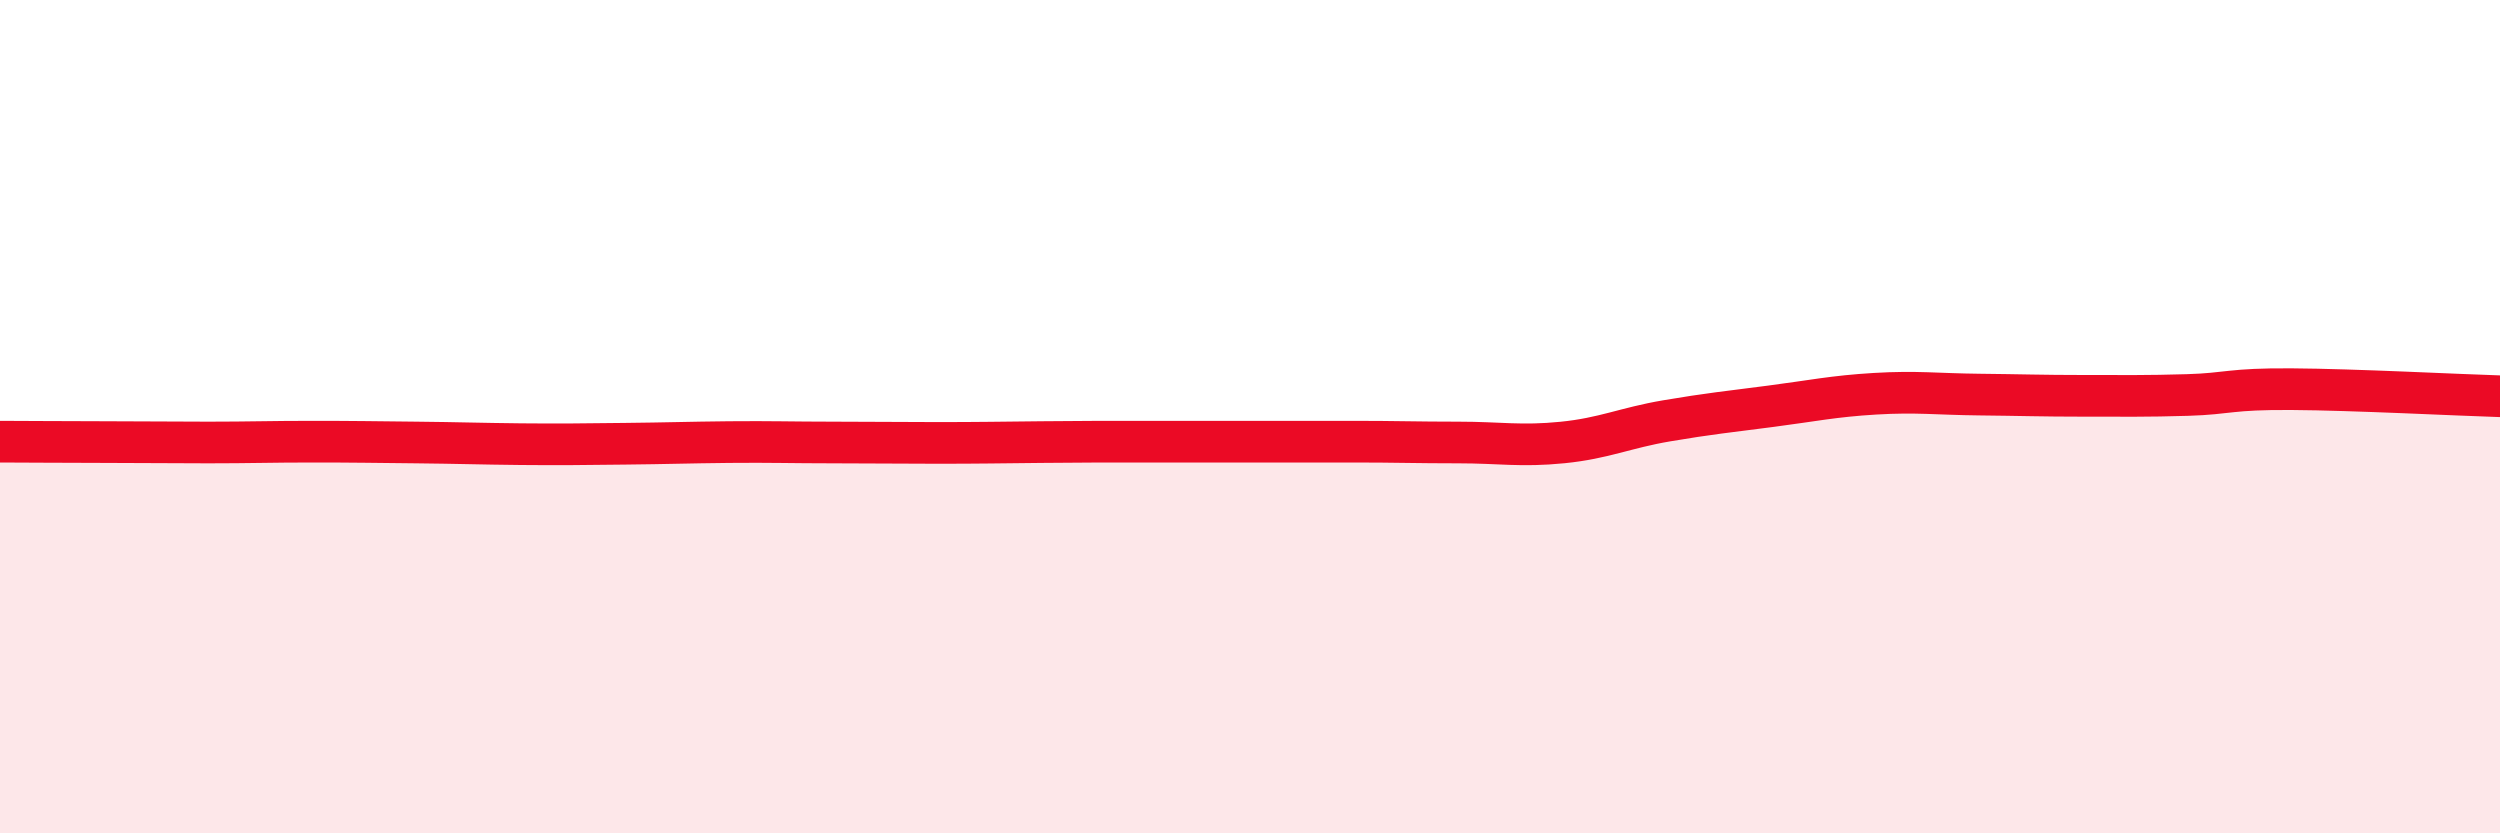
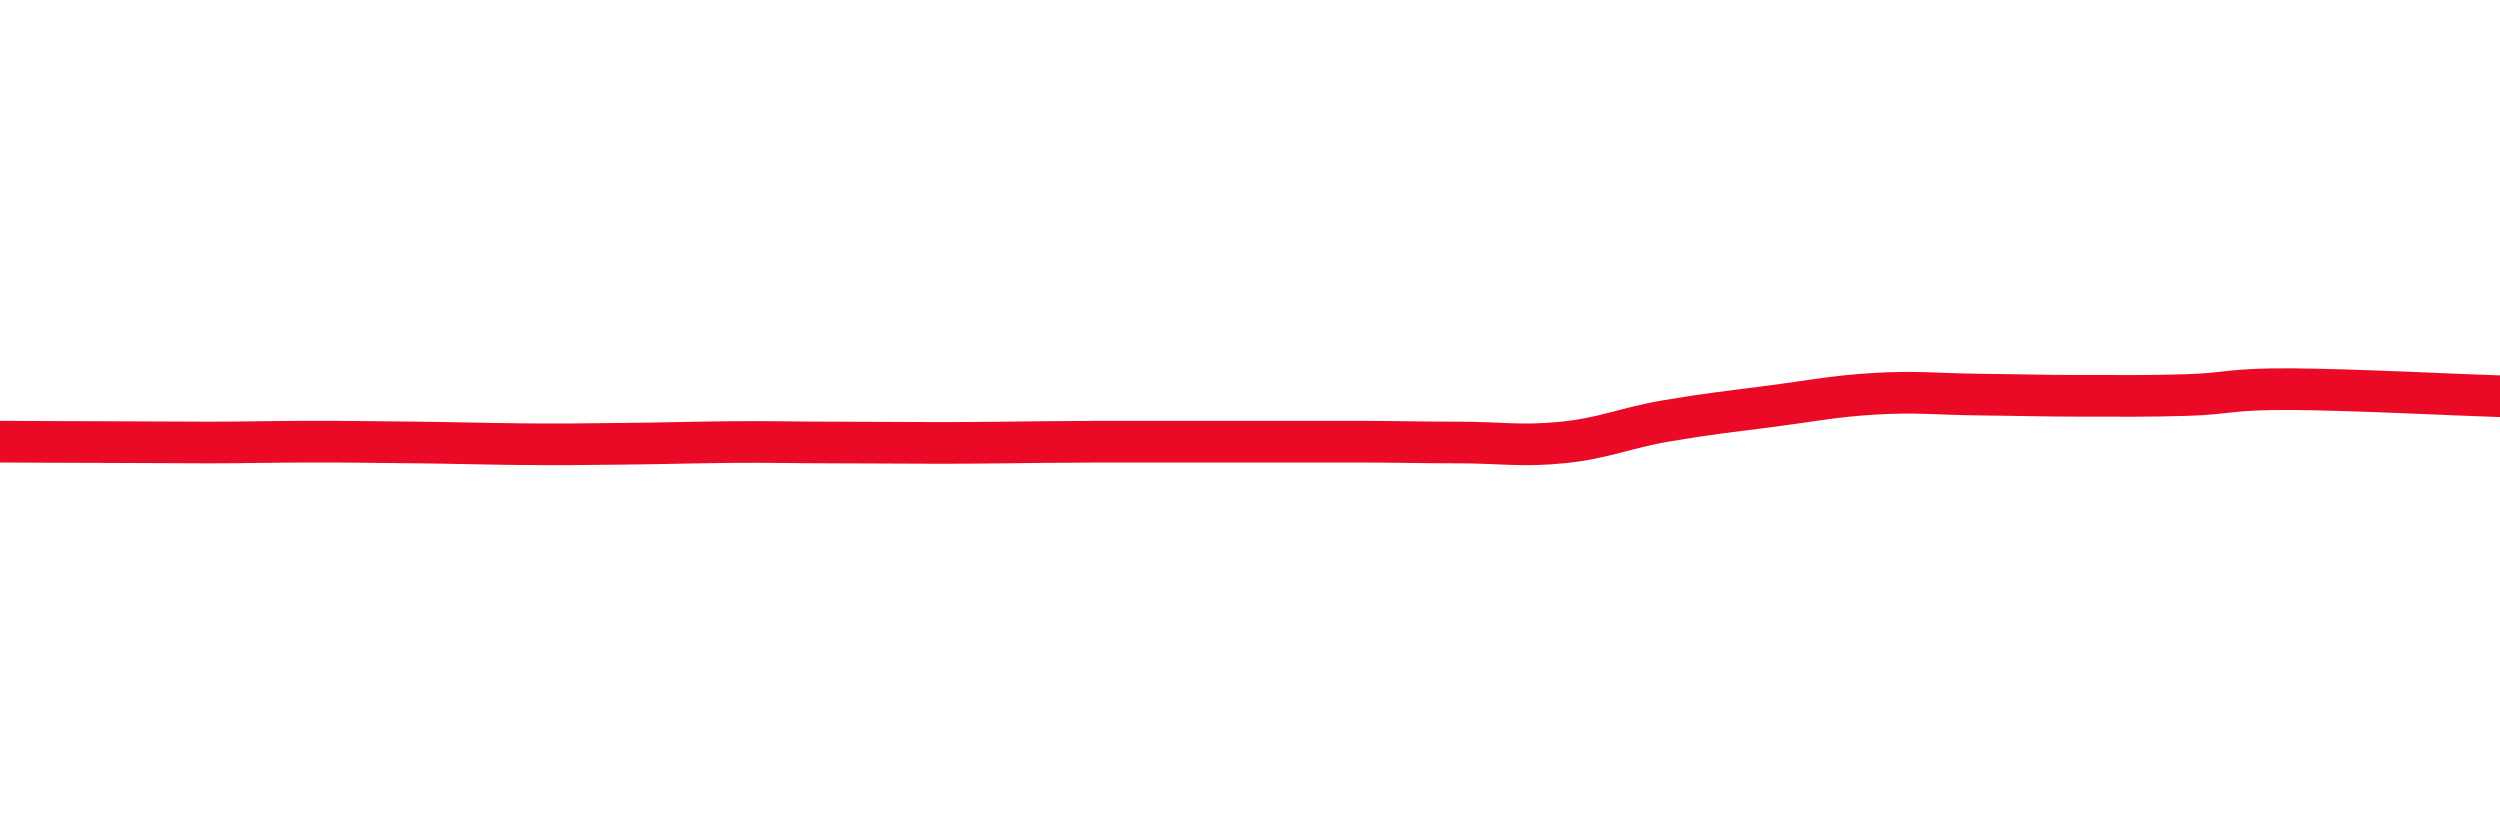
<svg xmlns="http://www.w3.org/2000/svg" width="60" height="20" viewBox="0 0 60 20">
-   <path d="M 0,10.6 C 0.5,10.6 1.5,10.61 2.5,10.61 C 3.5,10.61 4,10.62 5,10.62 C 6,10.62 6.5,10.6 7.5,10.6 C 8.5,10.6 9,10.61 10,10.62 C 11,10.63 11.5,10.65 12.5,10.66 C 13.5,10.67 14,10.66 15,10.65 C 16,10.64 16.5,10.62 17.5,10.61 C 18.5,10.6 19,10.62 20,10.62 C 21,10.62 21.5,10.63 22.5,10.63 C 23.5,10.63 24,10.62 25,10.61 C 26,10.6 26.5,10.6 27.5,10.6 C 28.5,10.6 29,10.6 30,10.6 C 31,10.6 31.5,10.6 32.5,10.6 C 33.5,10.6 34,10.62 35,10.62 C 36,10.62 36.5,10.72 37.5,10.62 C 38.5,10.52 39,10.27 40,10.1 C 41,9.93 41.5,9.88 42.5,9.75 C 43.5,9.62 44,9.51 45,9.45 C 46,9.39 46.5,9.46 47.5,9.47 C 48.5,9.48 49,9.5 50,9.5 C 51,9.5 51.5,9.51 52.5,9.48 C 53.5,9.45 53.5,9.33 55,9.34 C 56.5,9.35 59,9.48 60,9.51L60 20L0 20Z" fill="#EB0A25" opacity="0.1" stroke-linecap="round" stroke-linejoin="round" />
  <path d="M 0,10.6 C 0.5,10.6 1.5,10.61 2.5,10.61 C 3.5,10.61 4,10.62 5,10.62 C 6,10.62 6.5,10.6 7.5,10.6 C 8.5,10.6 9,10.61 10,10.62 C 11,10.63 11.5,10.65 12.5,10.66 C 13.5,10.67 14,10.66 15,10.65 C 16,10.64 16.5,10.62 17.5,10.61 C 18.5,10.6 19,10.62 20,10.62 C 21,10.62 21.5,10.63 22.5,10.63 C 23.5,10.63 24,10.62 25,10.61 C 26,10.6 26.5,10.6 27.5,10.6 C 28.5,10.6 29,10.6 30,10.6 C 31,10.6 31.5,10.6 32.5,10.6 C 33.5,10.6 34,10.62 35,10.62 C 36,10.62 36.5,10.72 37.5,10.62 C 38.5,10.52 39,10.27 40,10.1 C 41,9.93 41.5,9.88 42.5,9.75 C 43.5,9.62 44,9.51 45,9.45 C 46,9.39 46.5,9.46 47.5,9.47 C 48.5,9.48 49,9.5 50,9.5 C 51,9.5 51.5,9.51 52.5,9.48 C 53.5,9.45 53.5,9.33 55,9.34 C 56.5,9.35 59,9.48 60,9.51" stroke="#EB0A25" stroke-width="1" fill="none" stroke-linecap="round" stroke-linejoin="round" />
</svg>